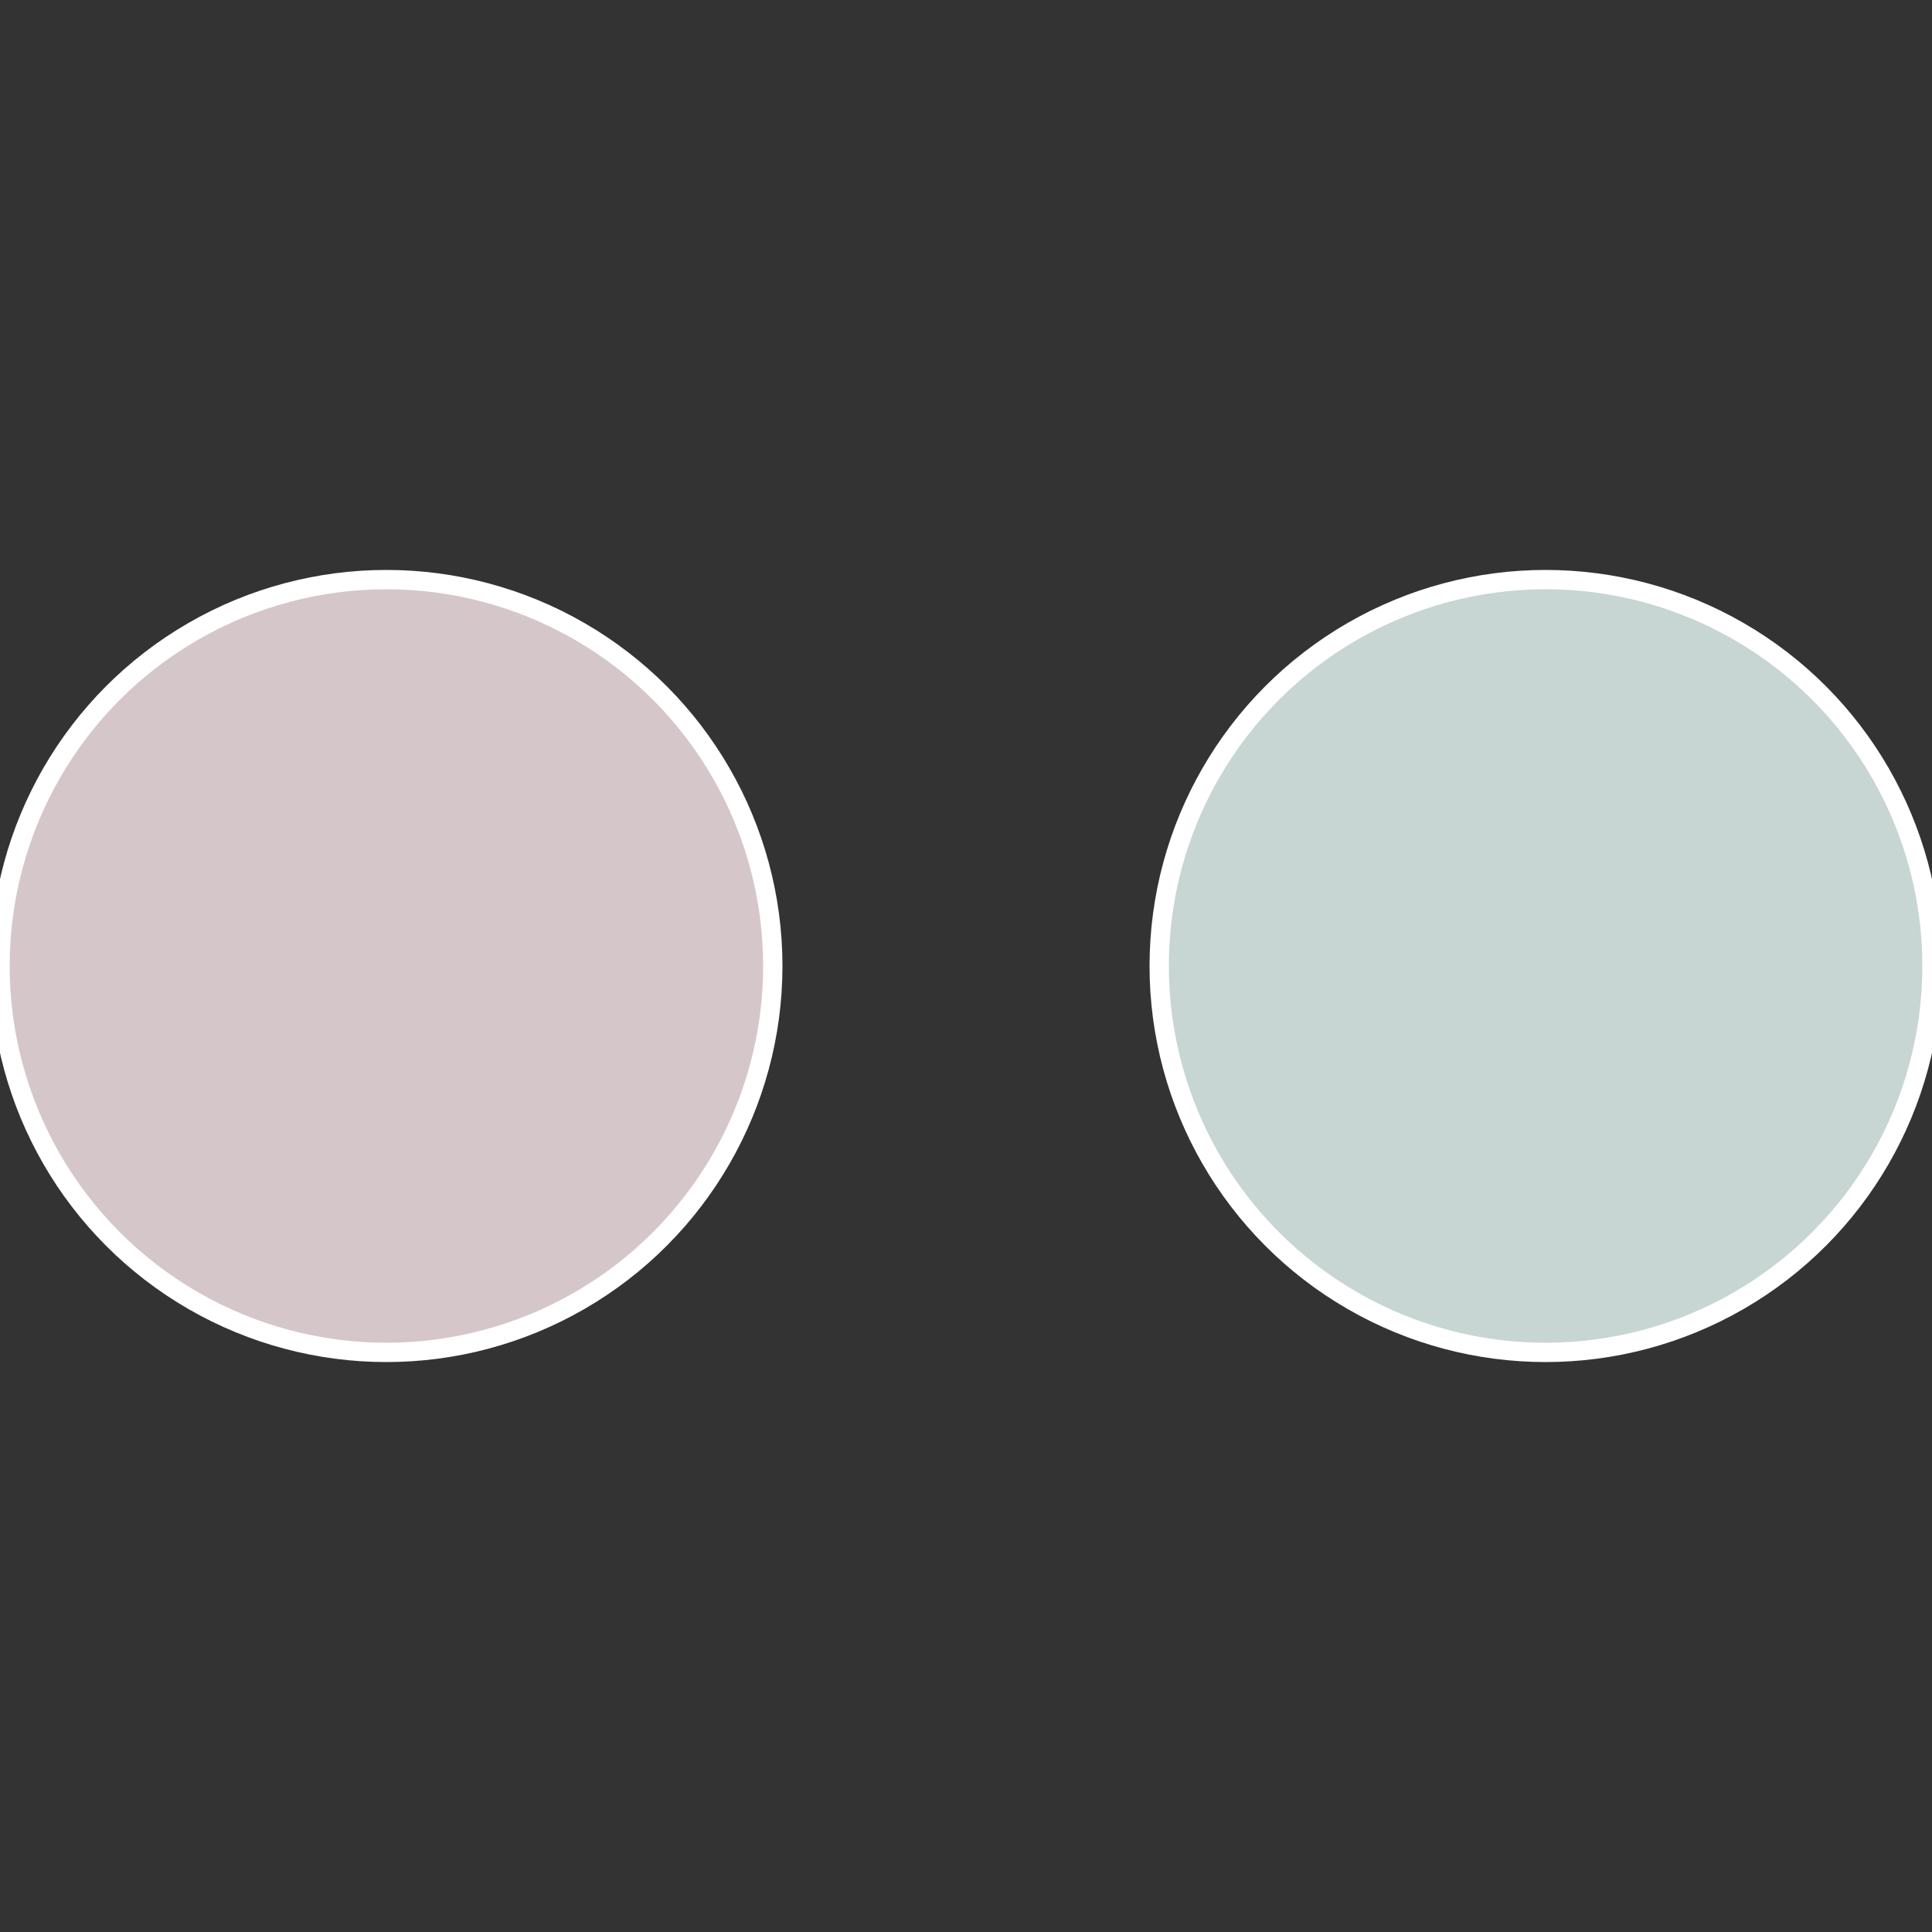
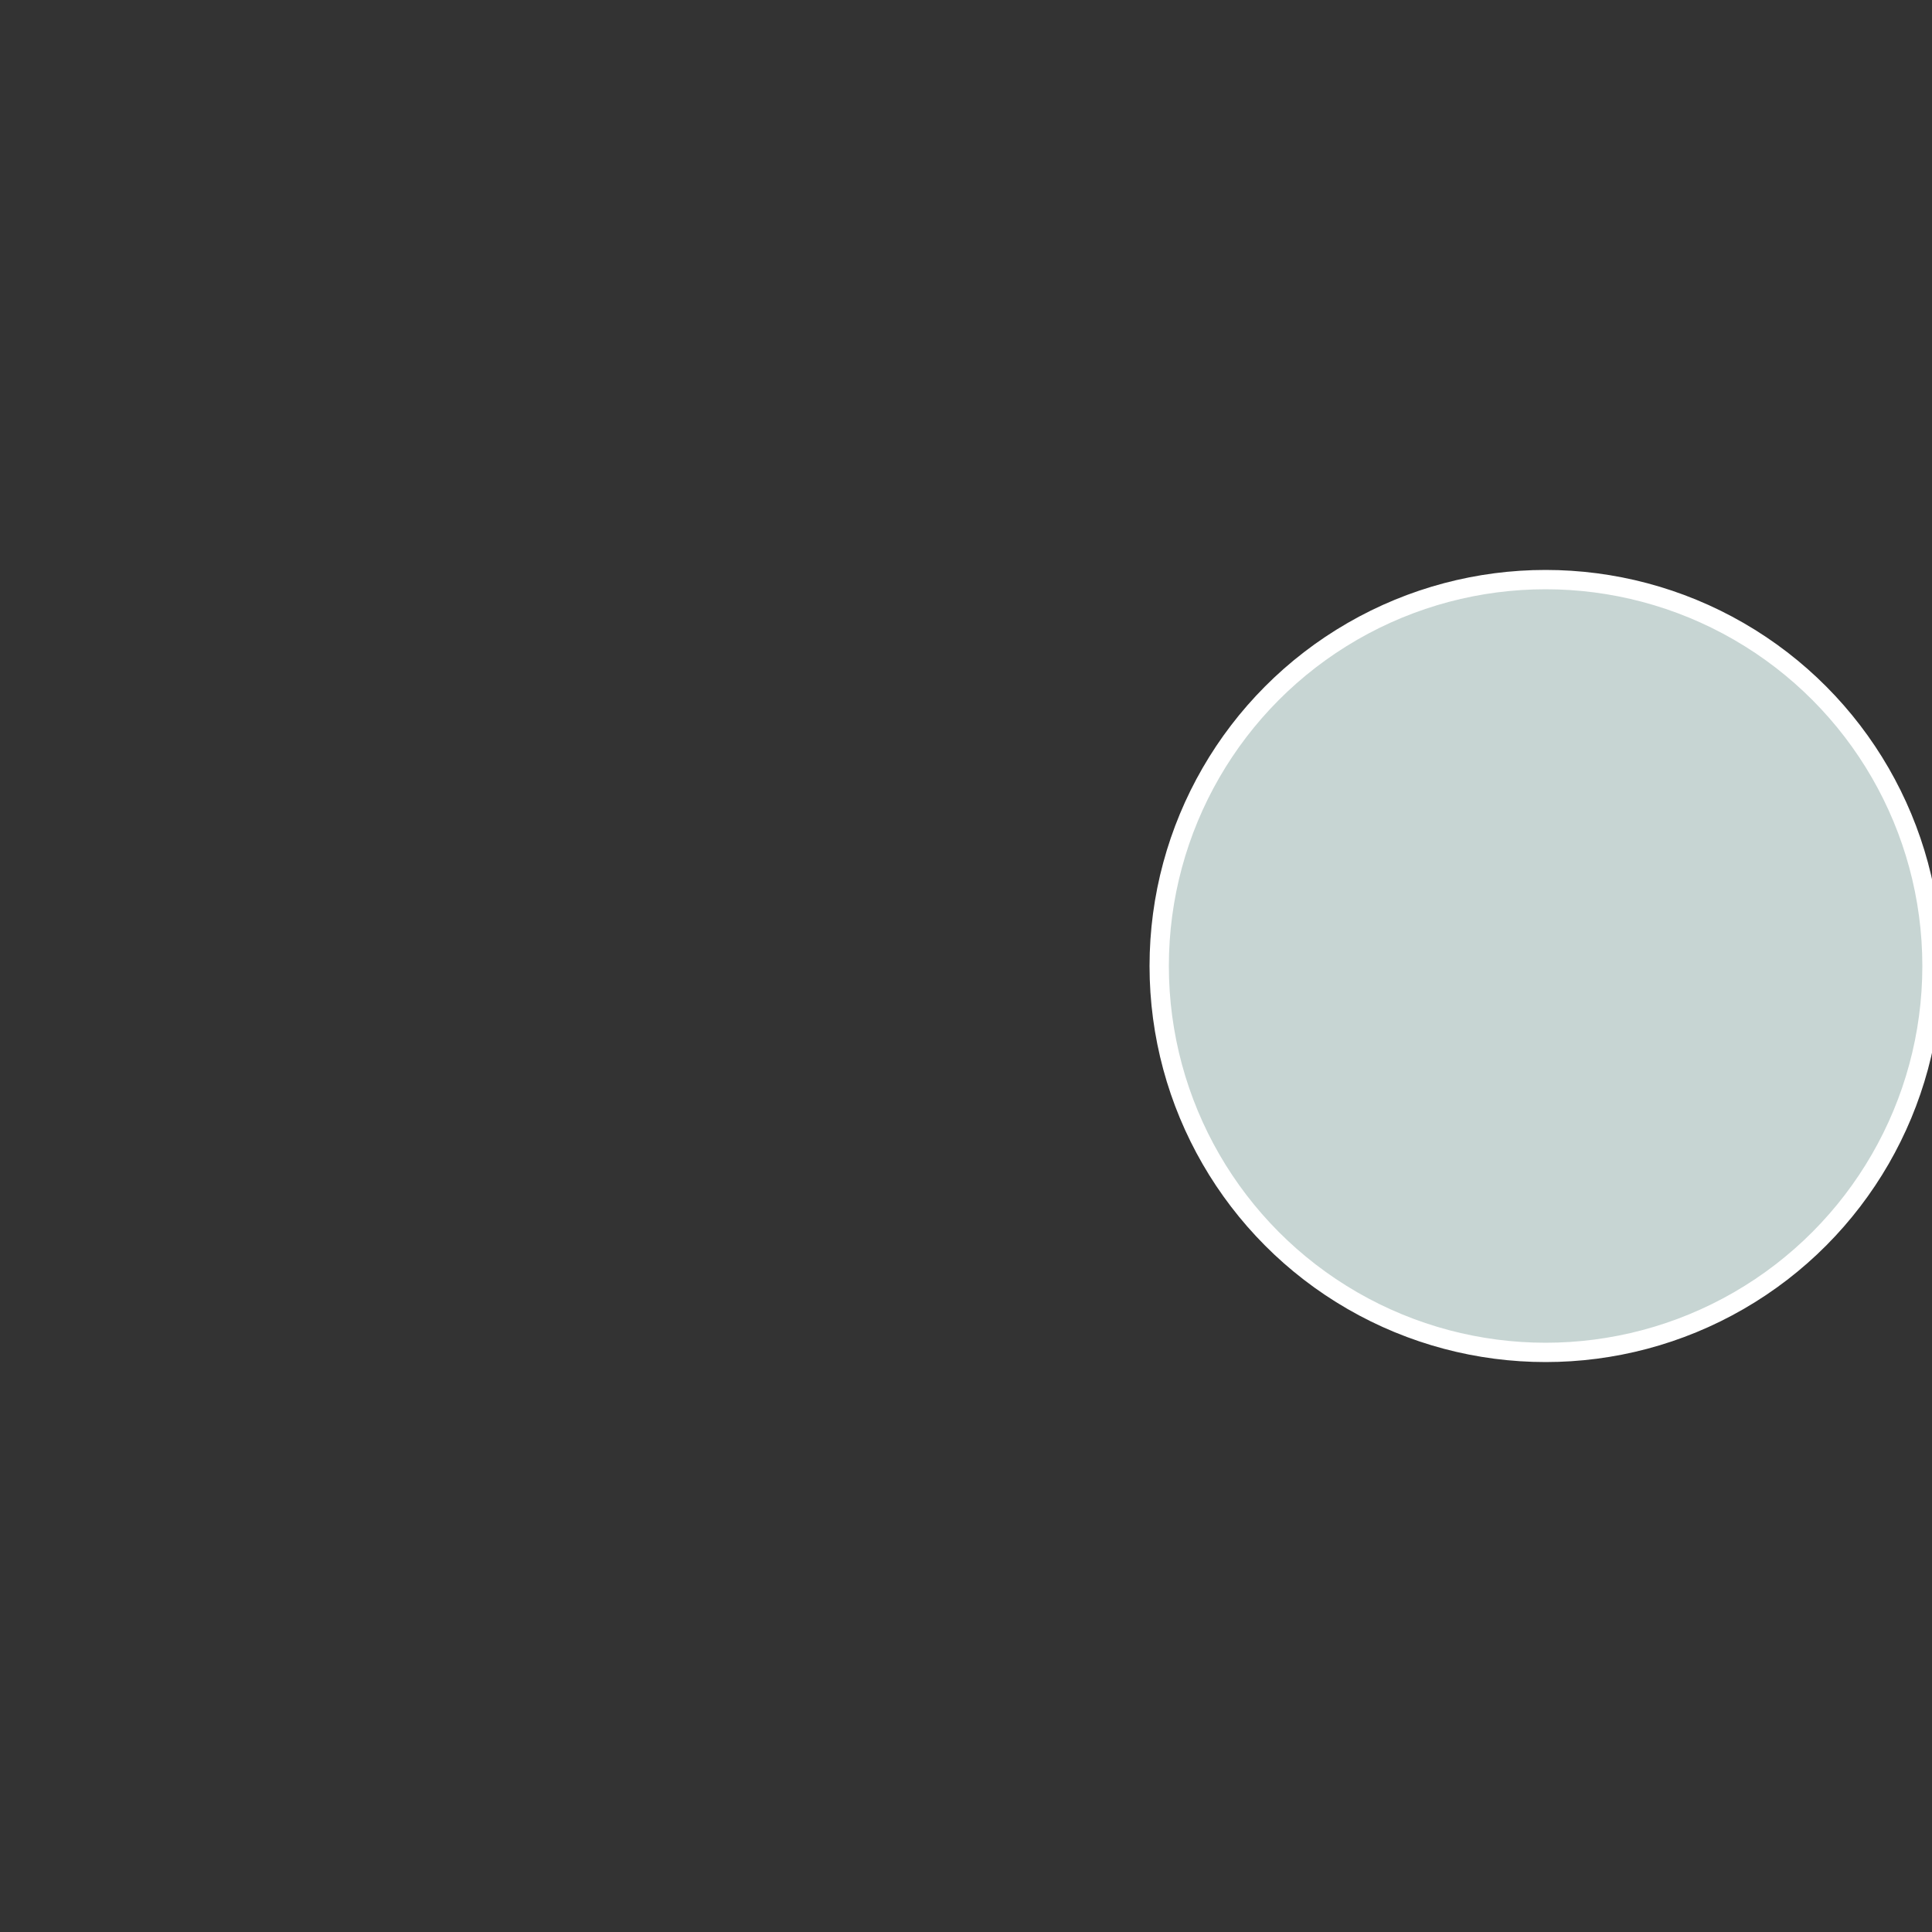
<svg xmlns="http://www.w3.org/2000/svg" width="500" height="500" viewBox="-1 -1 2 2">
  <rect x="-1" y="-1" width="2" height="2" fill="#333333" stroke="none" />
  <circle cx="0.6" cy="0" r="0.4" fill="#c7d5d3" stroke="#fff" stroke-width="1%" />
-   <circle cx="-0.6" cy="7.3478807948841E-17" r="0.4" fill="#d5c7c9" stroke="#fff" stroke-width="1%" />
</svg>